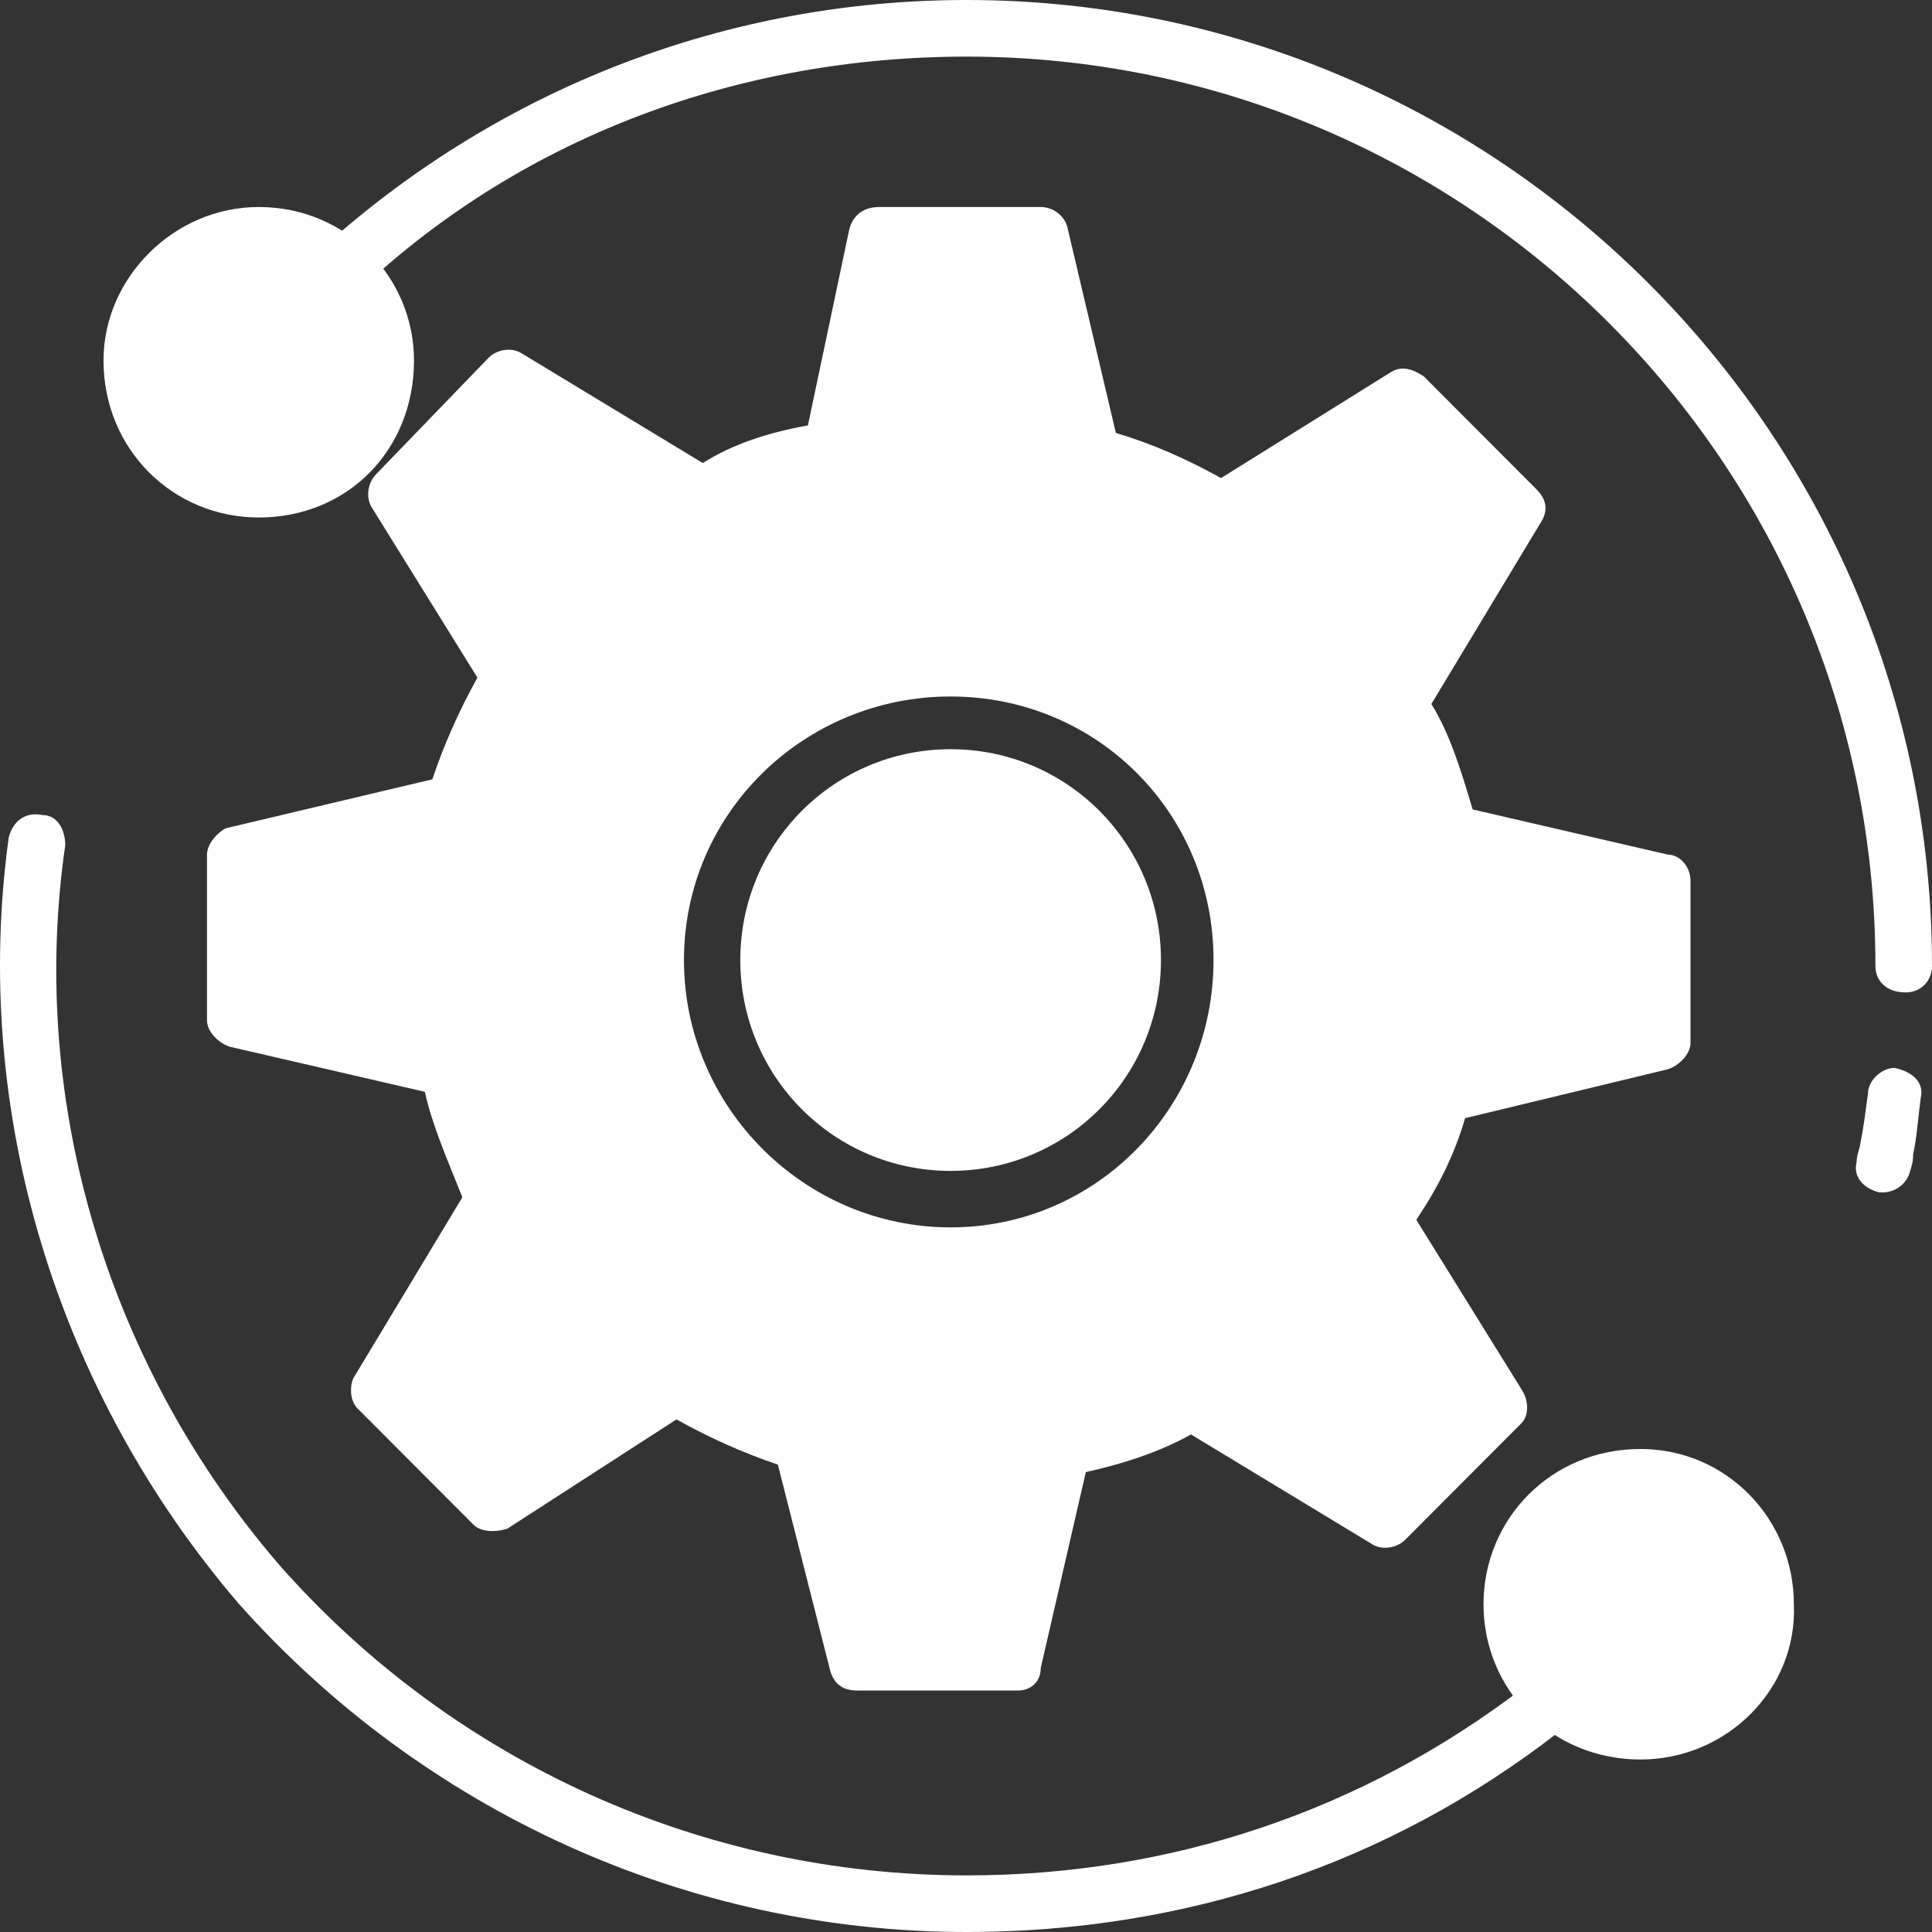
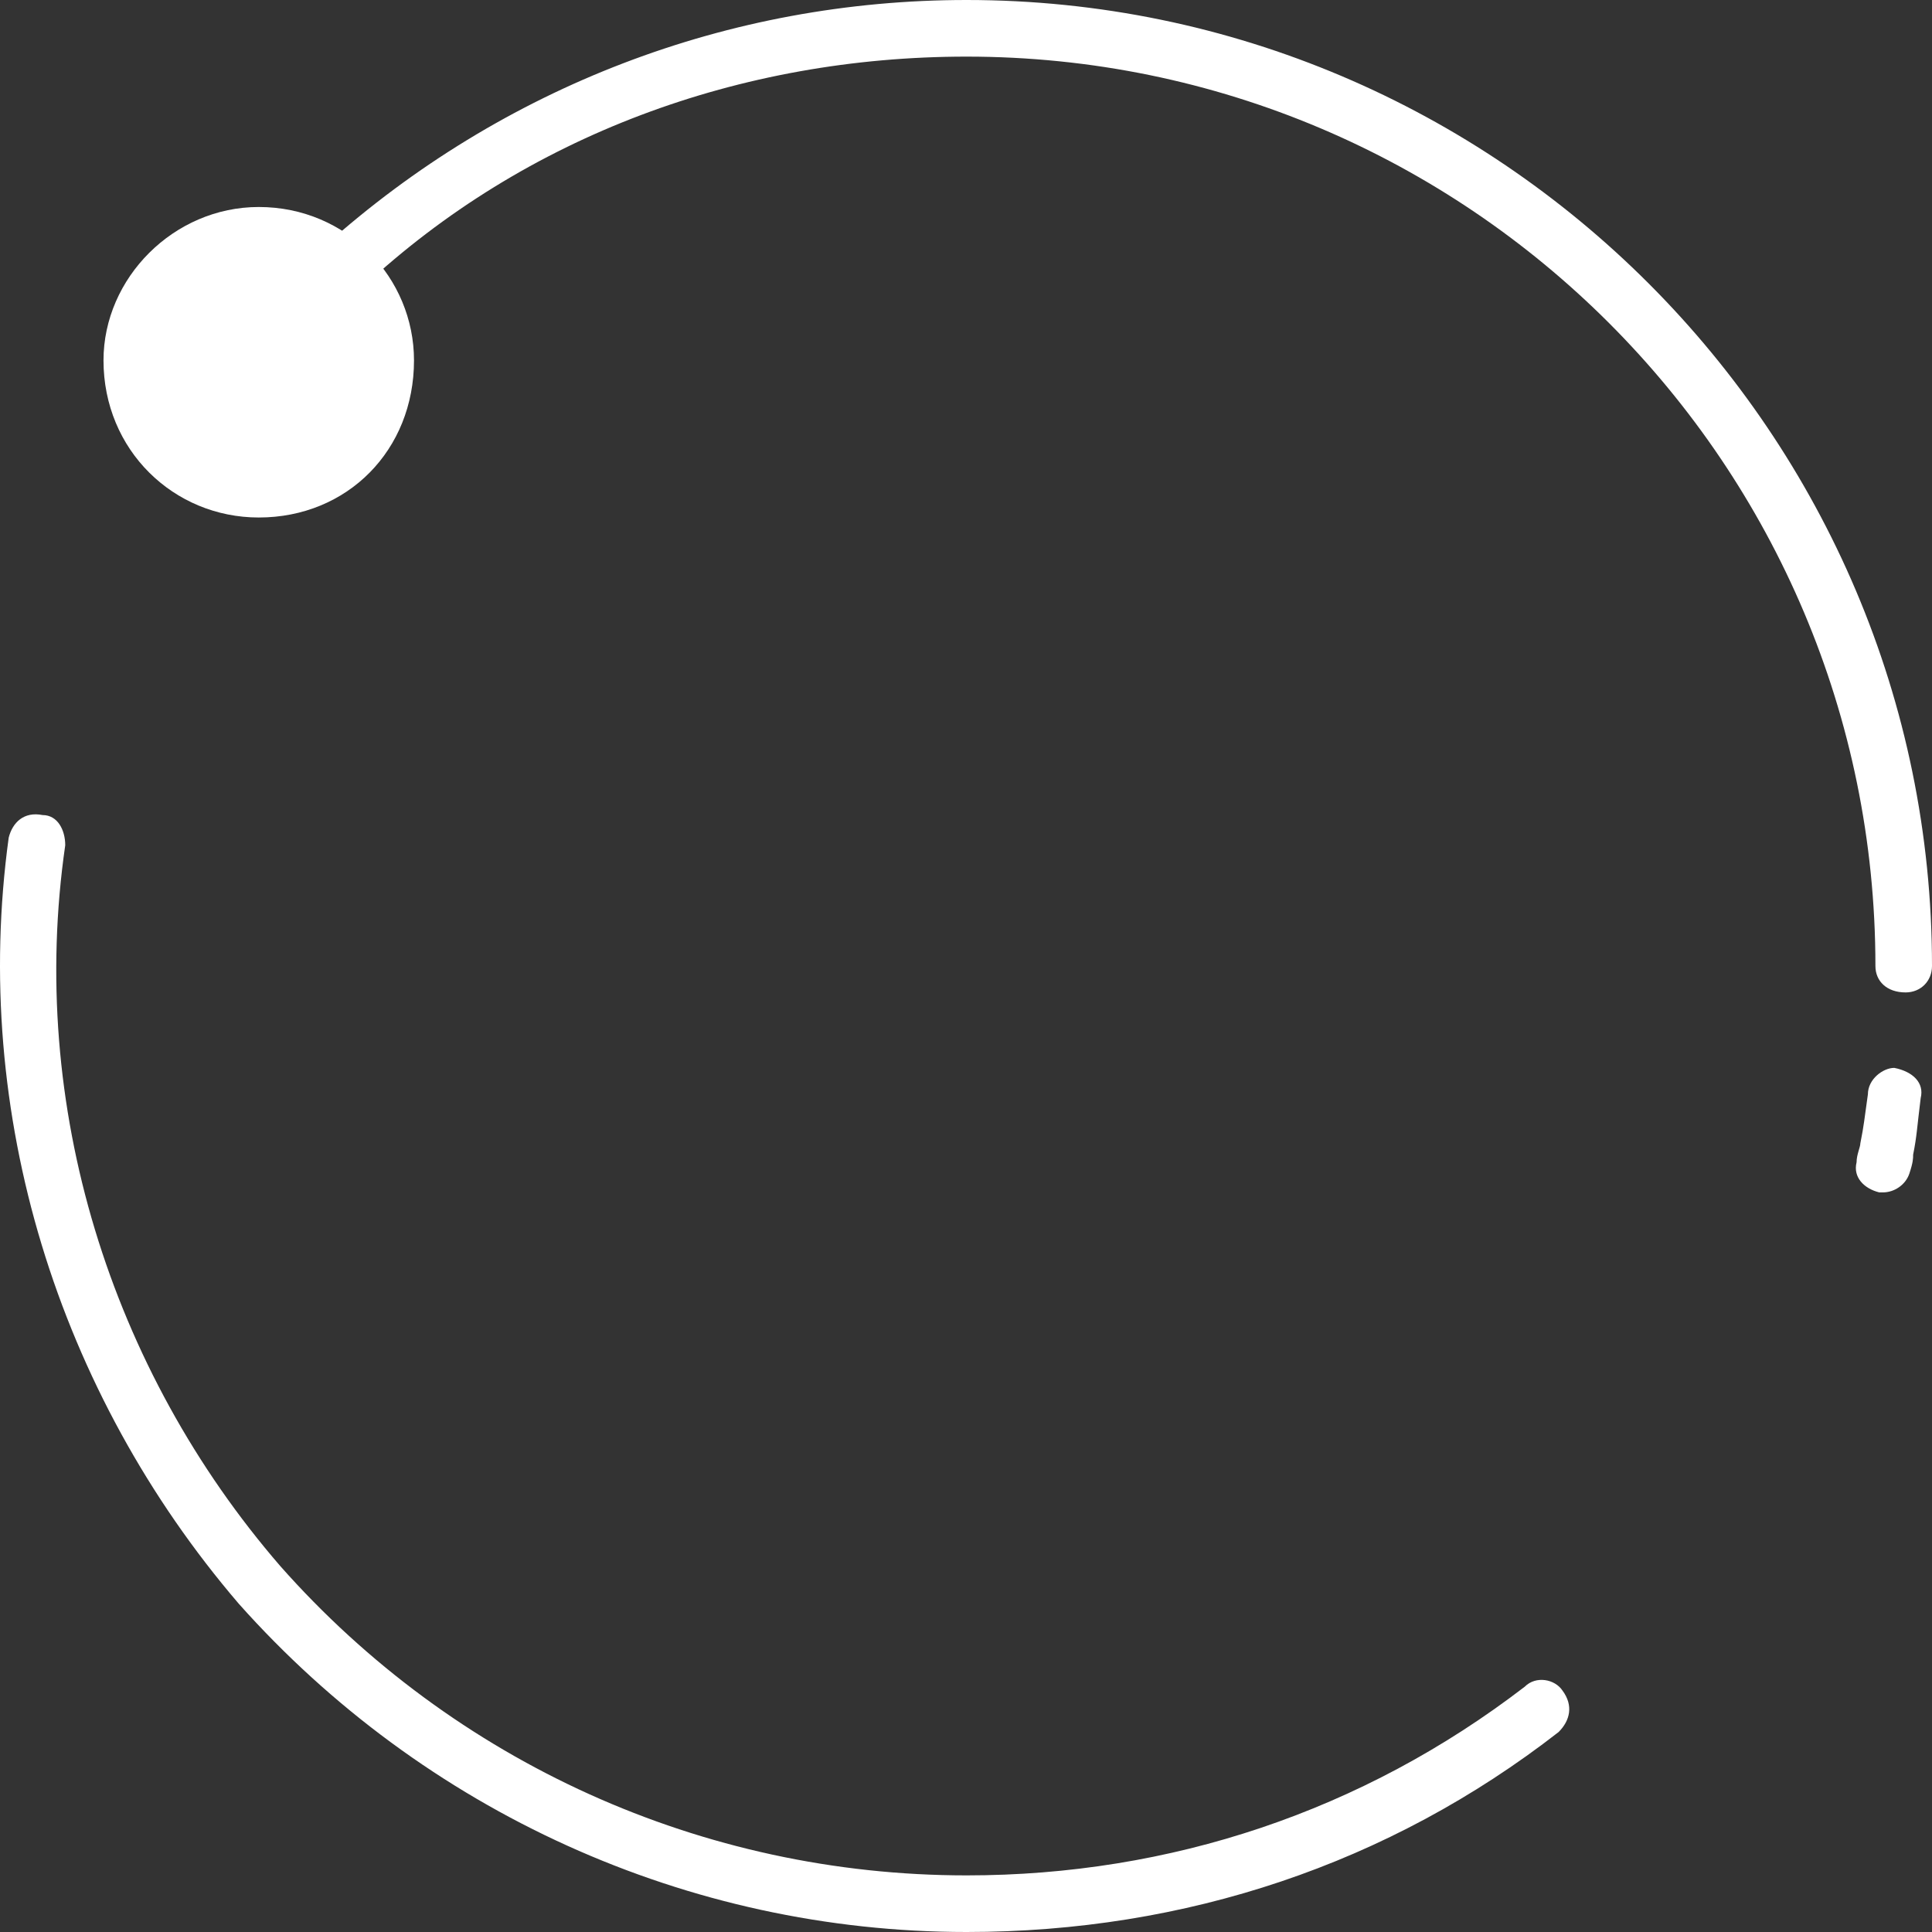
<svg xmlns="http://www.w3.org/2000/svg" width="56" height="56" viewBox="0 0 56 56" fill="none">
  <rect x="0" y="0" width="56" height="56" fill="#333333" stroke="none" />
  <g id="fi_7571405" clip-path="url(#clip0_82_117)">
    <g id="Layer_x0020_1">
-       <path id="Vector" fill-rule="evenodd" clip-rule="evenodd" d="M29.514 49H24.833C24.398 49 24.18 48.782 24.071 48.454L22.547 42.452C21.567 42.124 20.587 41.688 19.608 41.142L14.709 44.307C14.382 44.416 13.947 44.416 13.729 44.198L10.354 40.815C10.137 40.596 10.137 40.16 10.246 39.942L13.402 34.703C12.967 33.612 12.532 32.629 12.314 31.647L6.653 30.338C6.327 30.228 6 29.901 6 29.574V24.772C6 24.444 6.327 24.117 6.544 24.008L12.532 22.589C12.858 21.607 13.294 20.624 13.838 19.642L10.79 14.731C10.572 14.404 10.681 13.967 10.899 13.749L14.165 10.366C14.382 10.147 14.818 10.038 15.144 10.256L20.37 13.421C21.241 12.876 22.22 12.548 23.418 12.33L24.615 6.655C24.724 6.218 25.051 6 25.486 6H30.167C30.494 6 30.82 6.218 30.929 6.546L32.344 12.548C33.433 12.876 34.413 13.312 35.392 13.858L40.291 10.802C40.618 10.584 40.944 10.693 41.271 10.911L44.537 14.185C44.863 14.513 44.863 14.84 44.646 15.168L41.489 20.406C42.033 21.279 42.359 22.371 42.686 23.462L48.347 24.772C48.673 24.772 49 25.099 49 25.535V30.228C49 30.556 48.673 30.883 48.347 30.992L42.468 32.411C42.142 33.502 41.706 34.376 41.053 35.358L44.101 40.269C44.319 40.596 44.319 41.033 44.101 41.251L40.727 44.635C40.509 44.853 40.073 44.962 39.747 44.744L34.522 41.579C33.542 42.124 32.453 42.452 31.473 42.67L30.167 48.345C30.167 48.782 29.84 49 29.514 49ZM27.554 35.576C23.309 35.576 19.825 32.084 19.825 27.827C19.825 23.571 23.309 20.188 27.554 20.188C31.8 20.188 35.175 23.571 35.175 27.827C35.175 32.084 31.8 35.576 27.554 35.576ZM27.554 21.716C24.18 21.716 21.458 24.444 21.458 27.827C21.458 31.211 24.18 33.939 27.554 33.939C30.929 33.939 33.651 31.211 33.651 27.827C33.651 24.444 30.929 21.716 27.554 21.716Z" fill="white" />
      <path id="Vector_2" fill-rule="evenodd" clip-rule="evenodd" d="M28.017 56C19.927 56 12.276 52.5 6.92 46.484C1.673 40.359 -0.842 32.266 0.252 24.281C0.361 23.844 0.689 23.516 1.235 23.625C1.673 23.625 1.891 24.062 1.891 24.5C0.798 32.047 3.203 39.703 8.122 45.391C13.15 51.078 20.365 54.359 28.017 54.359C33.919 54.359 39.494 52.5 44.194 48.891C44.522 48.562 45.069 48.672 45.288 49C45.615 49.438 45.506 49.875 45.178 50.203C40.259 54.031 34.356 56 28.017 56ZM54.579 34.562H54.47C54.032 34.453 53.705 34.125 53.814 33.688C53.814 33.469 53.923 33.25 53.923 33.141C54.032 32.594 54.032 32.484 54.142 31.719C54.142 31.281 54.579 30.953 54.907 30.953C55.453 31.062 55.781 31.391 55.672 31.828C55.563 32.703 55.563 32.922 55.453 33.469C55.453 33.578 55.453 33.688 55.344 34.016C55.235 34.344 54.907 34.562 54.579 34.562ZM55.235 28.766C54.688 28.766 54.36 28.438 54.36 28C54.36 13.453 42.555 1.641 28.017 1.641C21.458 1.641 15.227 3.938 10.527 8.312C10.199 8.531 9.652 8.531 9.324 8.203C9.106 7.984 9.106 7.438 9.434 7.109C14.571 2.516 21.13 0 28.017 0C43.429 0 56 12.578 56 28C56 28.438 55.672 28.766 55.235 28.766Z" fill="white" />
      <path id="Vector_3" fill-rule="evenodd" clip-rule="evenodd" d="M7.5 15C5.036 15 3 13.048 3 10.446C3 8.06 5.036 6 7.5 6C10.071 6 12 8.06 12 10.446C12 13.048 10.071 15 7.5 15Z" fill="white" />
-       <path id="Vector_4" fill-rule="evenodd" clip-rule="evenodd" d="M47.552 51C44.951 51 43 48.964 43 46.5C43 44.036 44.951 42 47.552 42C50.045 42 51.996 44.036 51.996 46.5C52.104 48.964 50.045 51 47.552 51Z" fill="white" />
    </g>
  </g>
  <defs>
    <clipPath id="clip0_82_117">
      <rect width="56" height="56" fill="white" />
    </clipPath>
  </defs>
</svg>